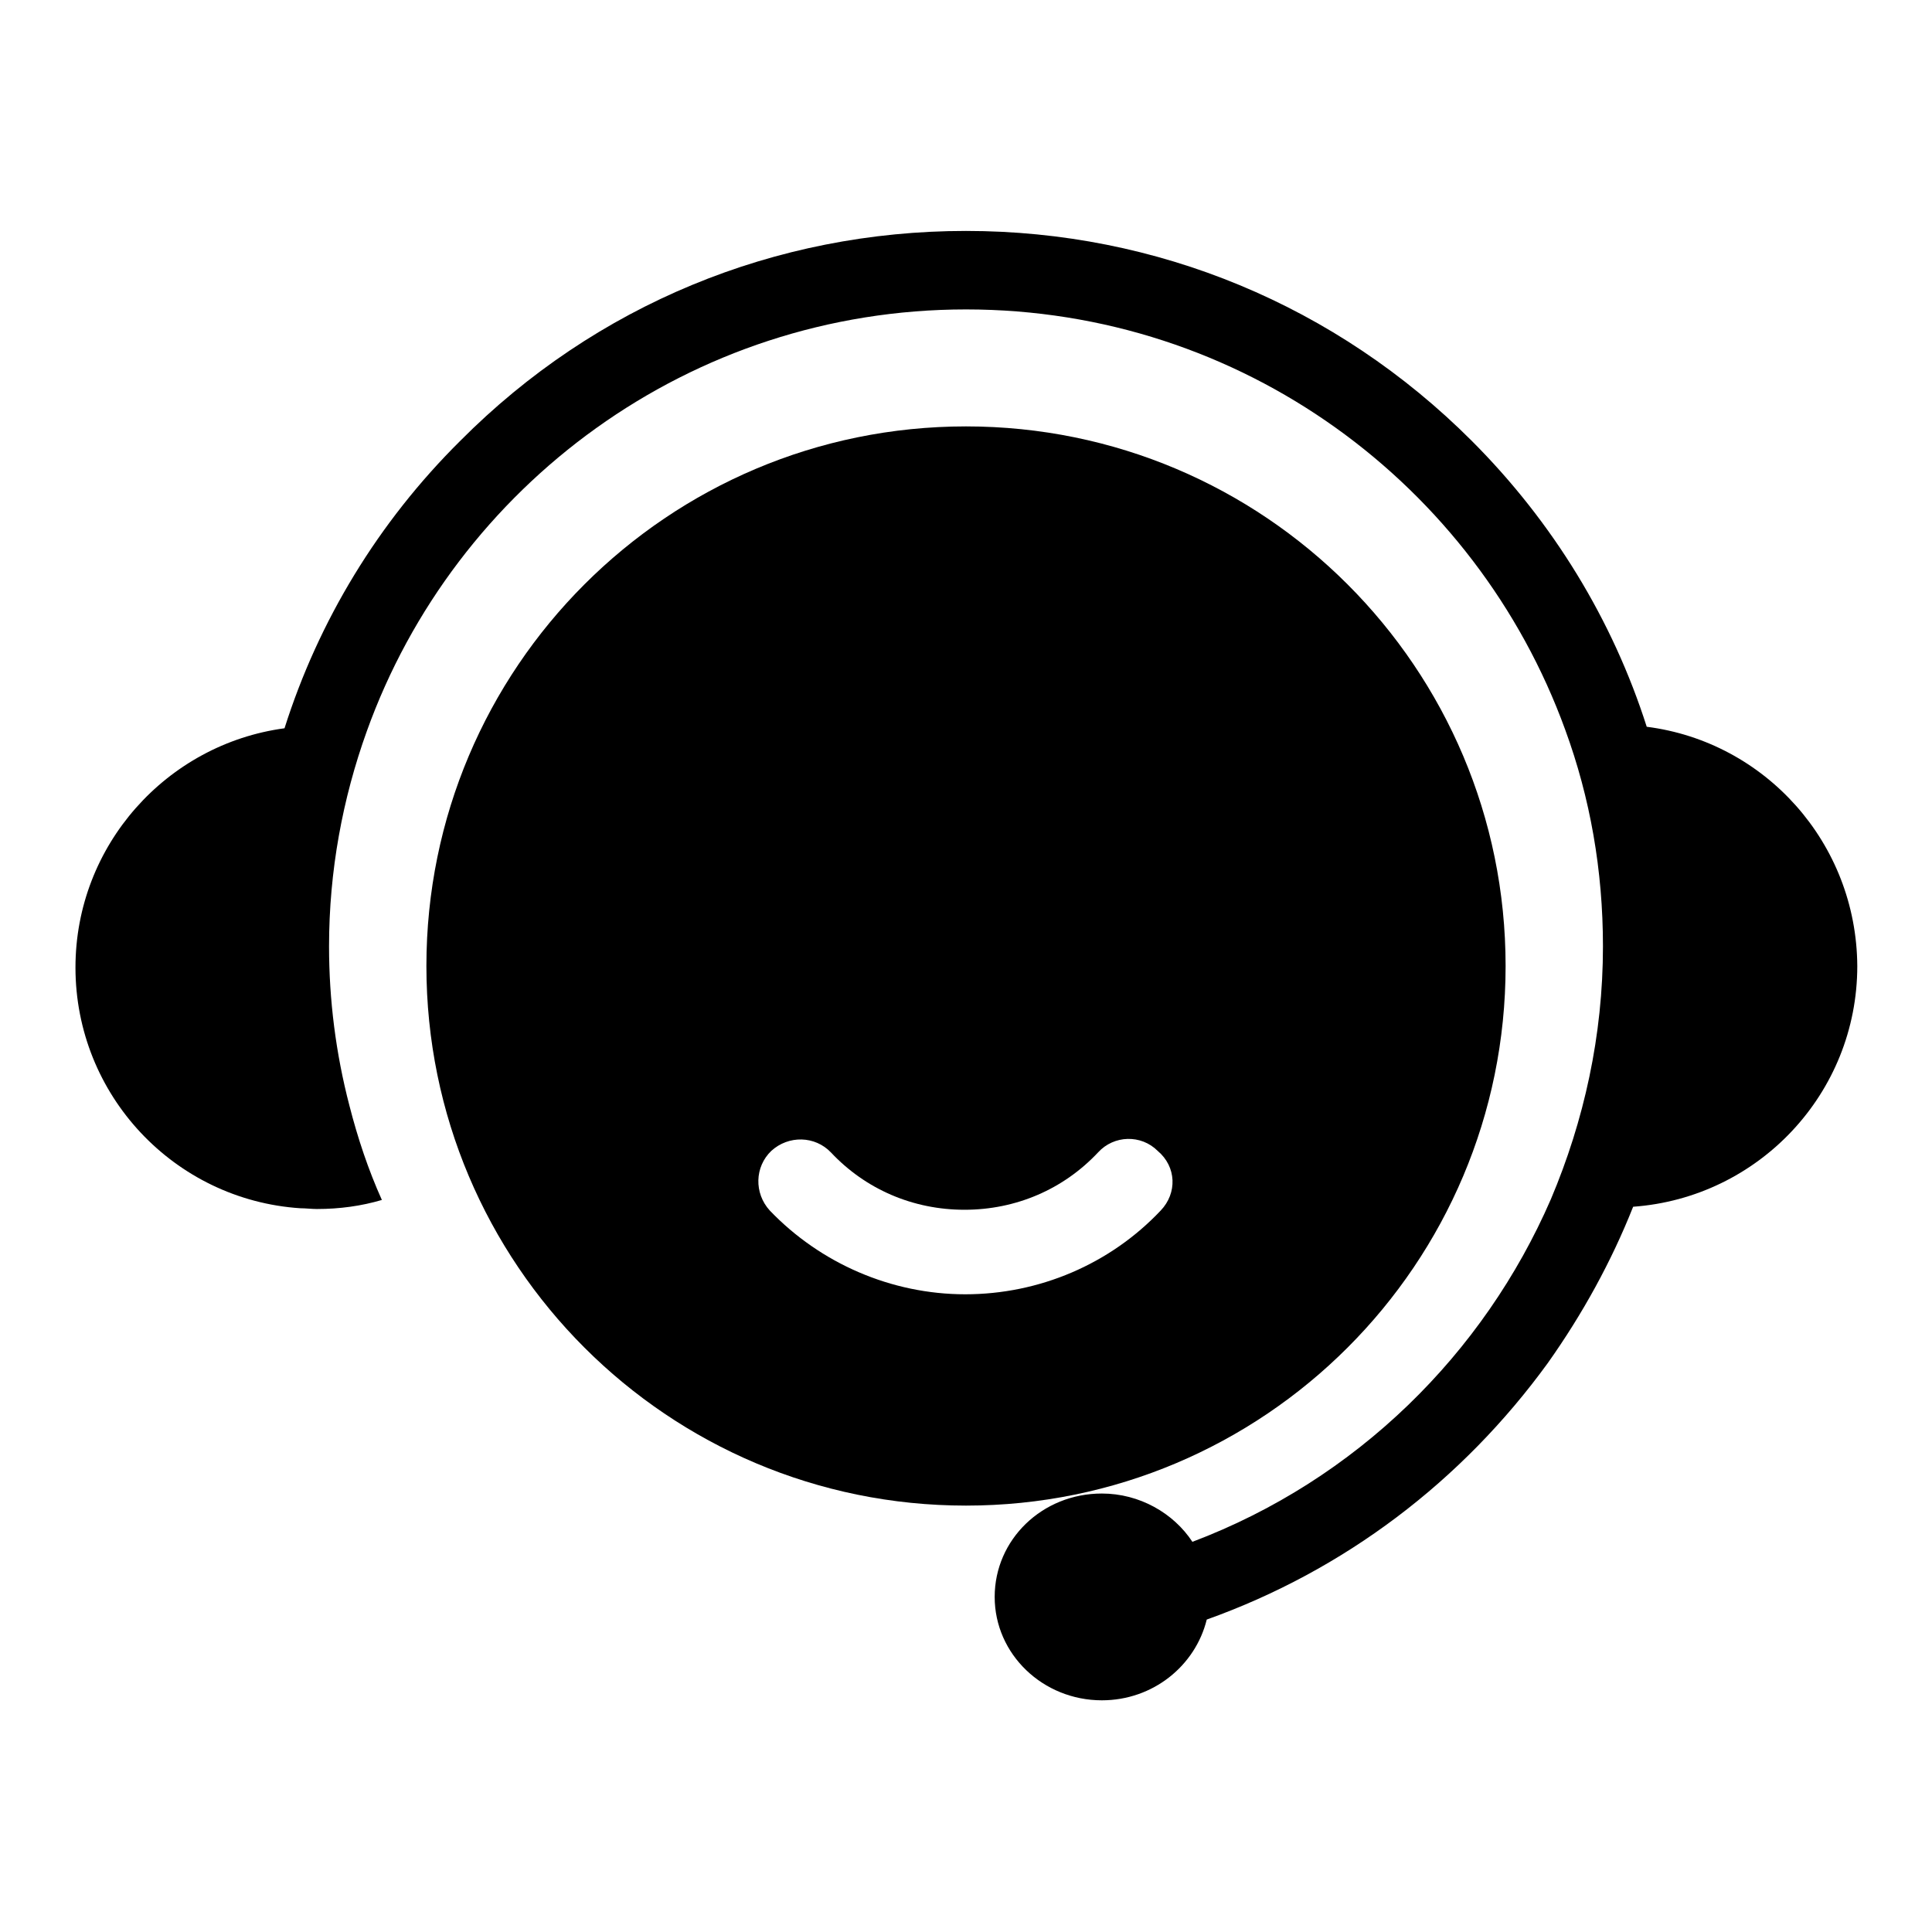
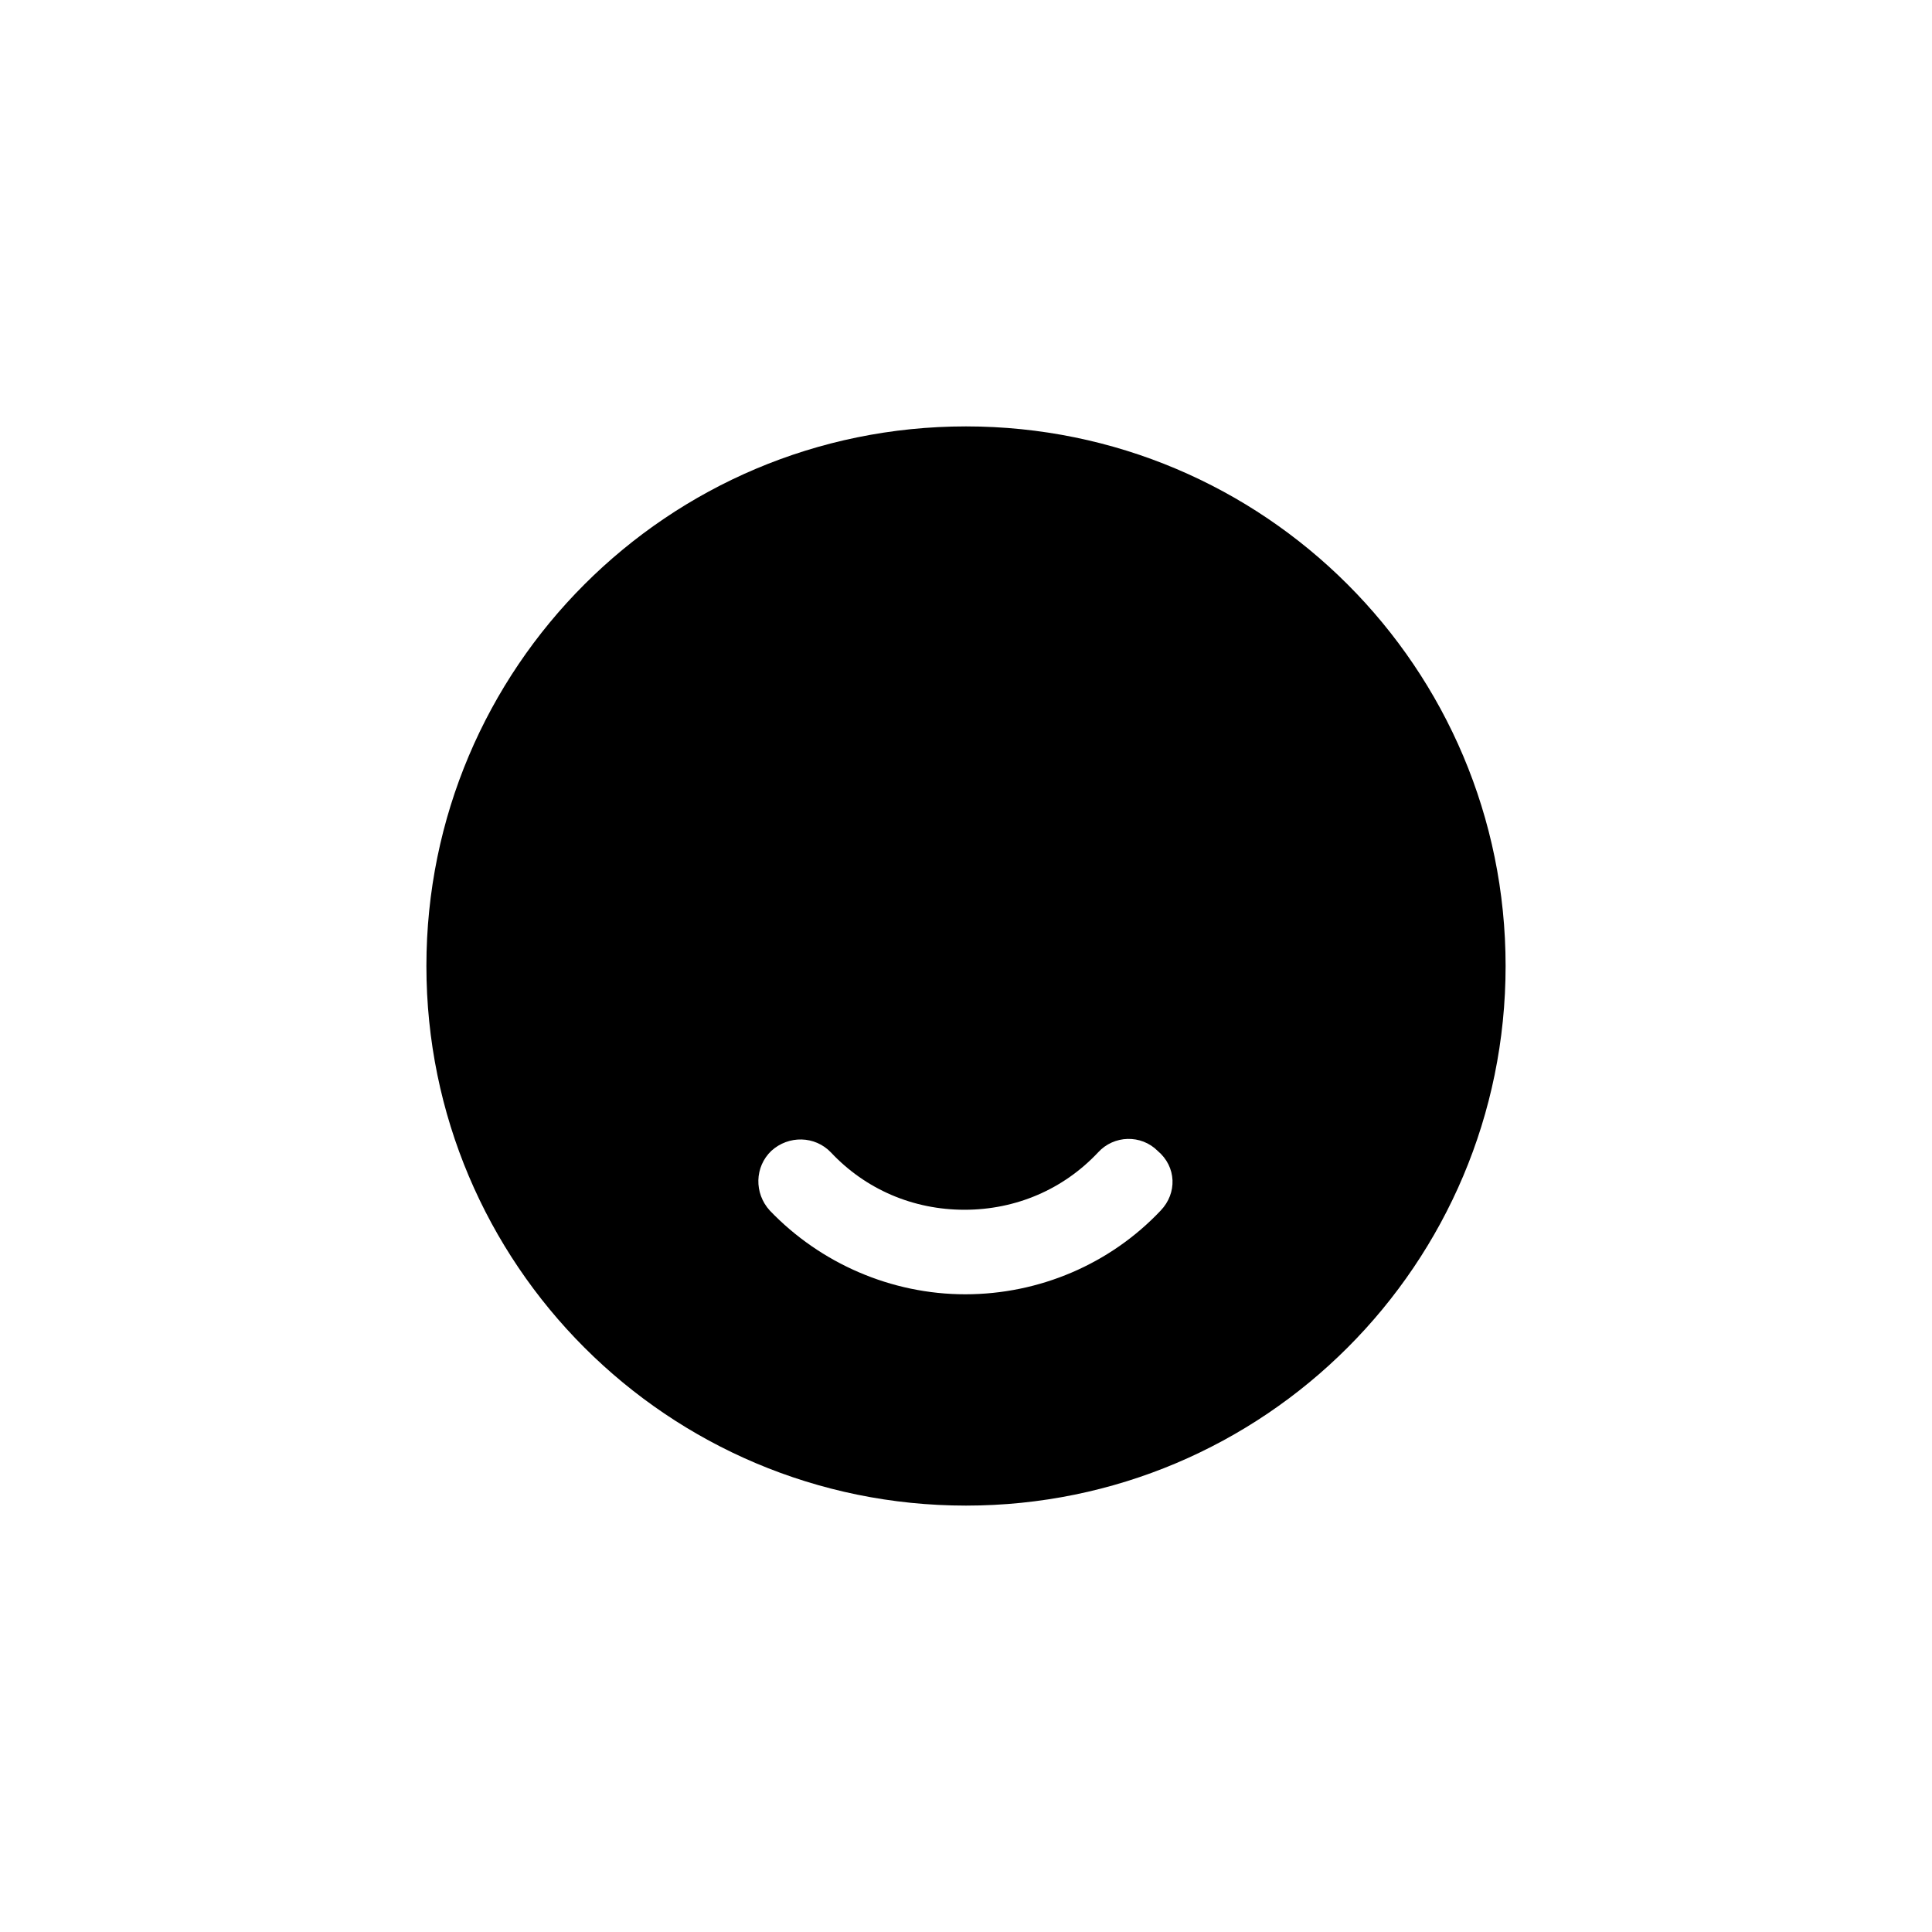
<svg xmlns="http://www.w3.org/2000/svg" version="1.1" x="0px" y="0px" viewBox="0 0 256 256" enable-background="new 0 0 256 256" xml:space="preserve">
  <g>
    <g>
-       <path fill="#000000" d="M218.2,96.3c-4.5-14.1-12.4-27.1-23.2-37.9c-17.9-17.9-41.7-27.8-67-27.8c-25.3,0-49.1,9.8-67,27.8C50.1,69.2,42.2,82.3,37.7,96.5C22.1,98.6,10,112,10,128.2c0,16.9,13.1,30.8,29.8,31.9c0.7,0,1.5,0.1,2.2,0.1c3,0,5.9-0.4,8.6-1.2c-1.8-4-3.2-8.2-4.3-12.5c-1.8-6.9-2.7-14-2.7-21.1c0-10,1.8-19.6,5-28.5C60.3,64.3,91.5,41,128,41c36.5,0,67.6,23.2,79.4,55.7c3.3,9,5,18.6,5,28.7c0,11.8-2.5,23.1-6.9,33.5c-8.9,20.5-25.8,37.2-47.5,45.4c-2.5-3.8-7-6.4-12-6.4c-7.9,0-14.2,6.1-14.2,13.7c0,7.6,6.4,13.7,14.2,13.7c6.8,0,12.4-4.6,13.9-10.7c18.2-6.5,33.8-18.3,45.2-34c4.6-6.5,8.4-13.4,11.3-20.7c16.6-1.2,29.7-15,29.7-31.9C246,111.7,233.9,98.3,218.2,96.3z" />
      <path fill="#000000" d="M128,56.5c-39.5,0-71.5,32-71.5,71.5c0,39.5,32,71.5,71.5,71.5s71.5-32,71.5-71.5C199.5,88.5,167.5,56.5,128,56.5z M153.8,160.4c-6.7,7.1-16.1,11.1-25.9,11.1s-19.2-4.1-25.9-11.1c-2.1-2.3-2-5.8,0.2-7.9c2.3-2.1,5.8-2,7.9,0.2c4.6,4.9,10.9,7.6,17.7,7.6c6.8,0,13.1-2.7,17.7-7.6c2.1-2.3,5.7-2.4,7.9-0.2C155.9,154.6,156,158.1,153.8,160.4z" />
    </g>
  </g>
</svg>